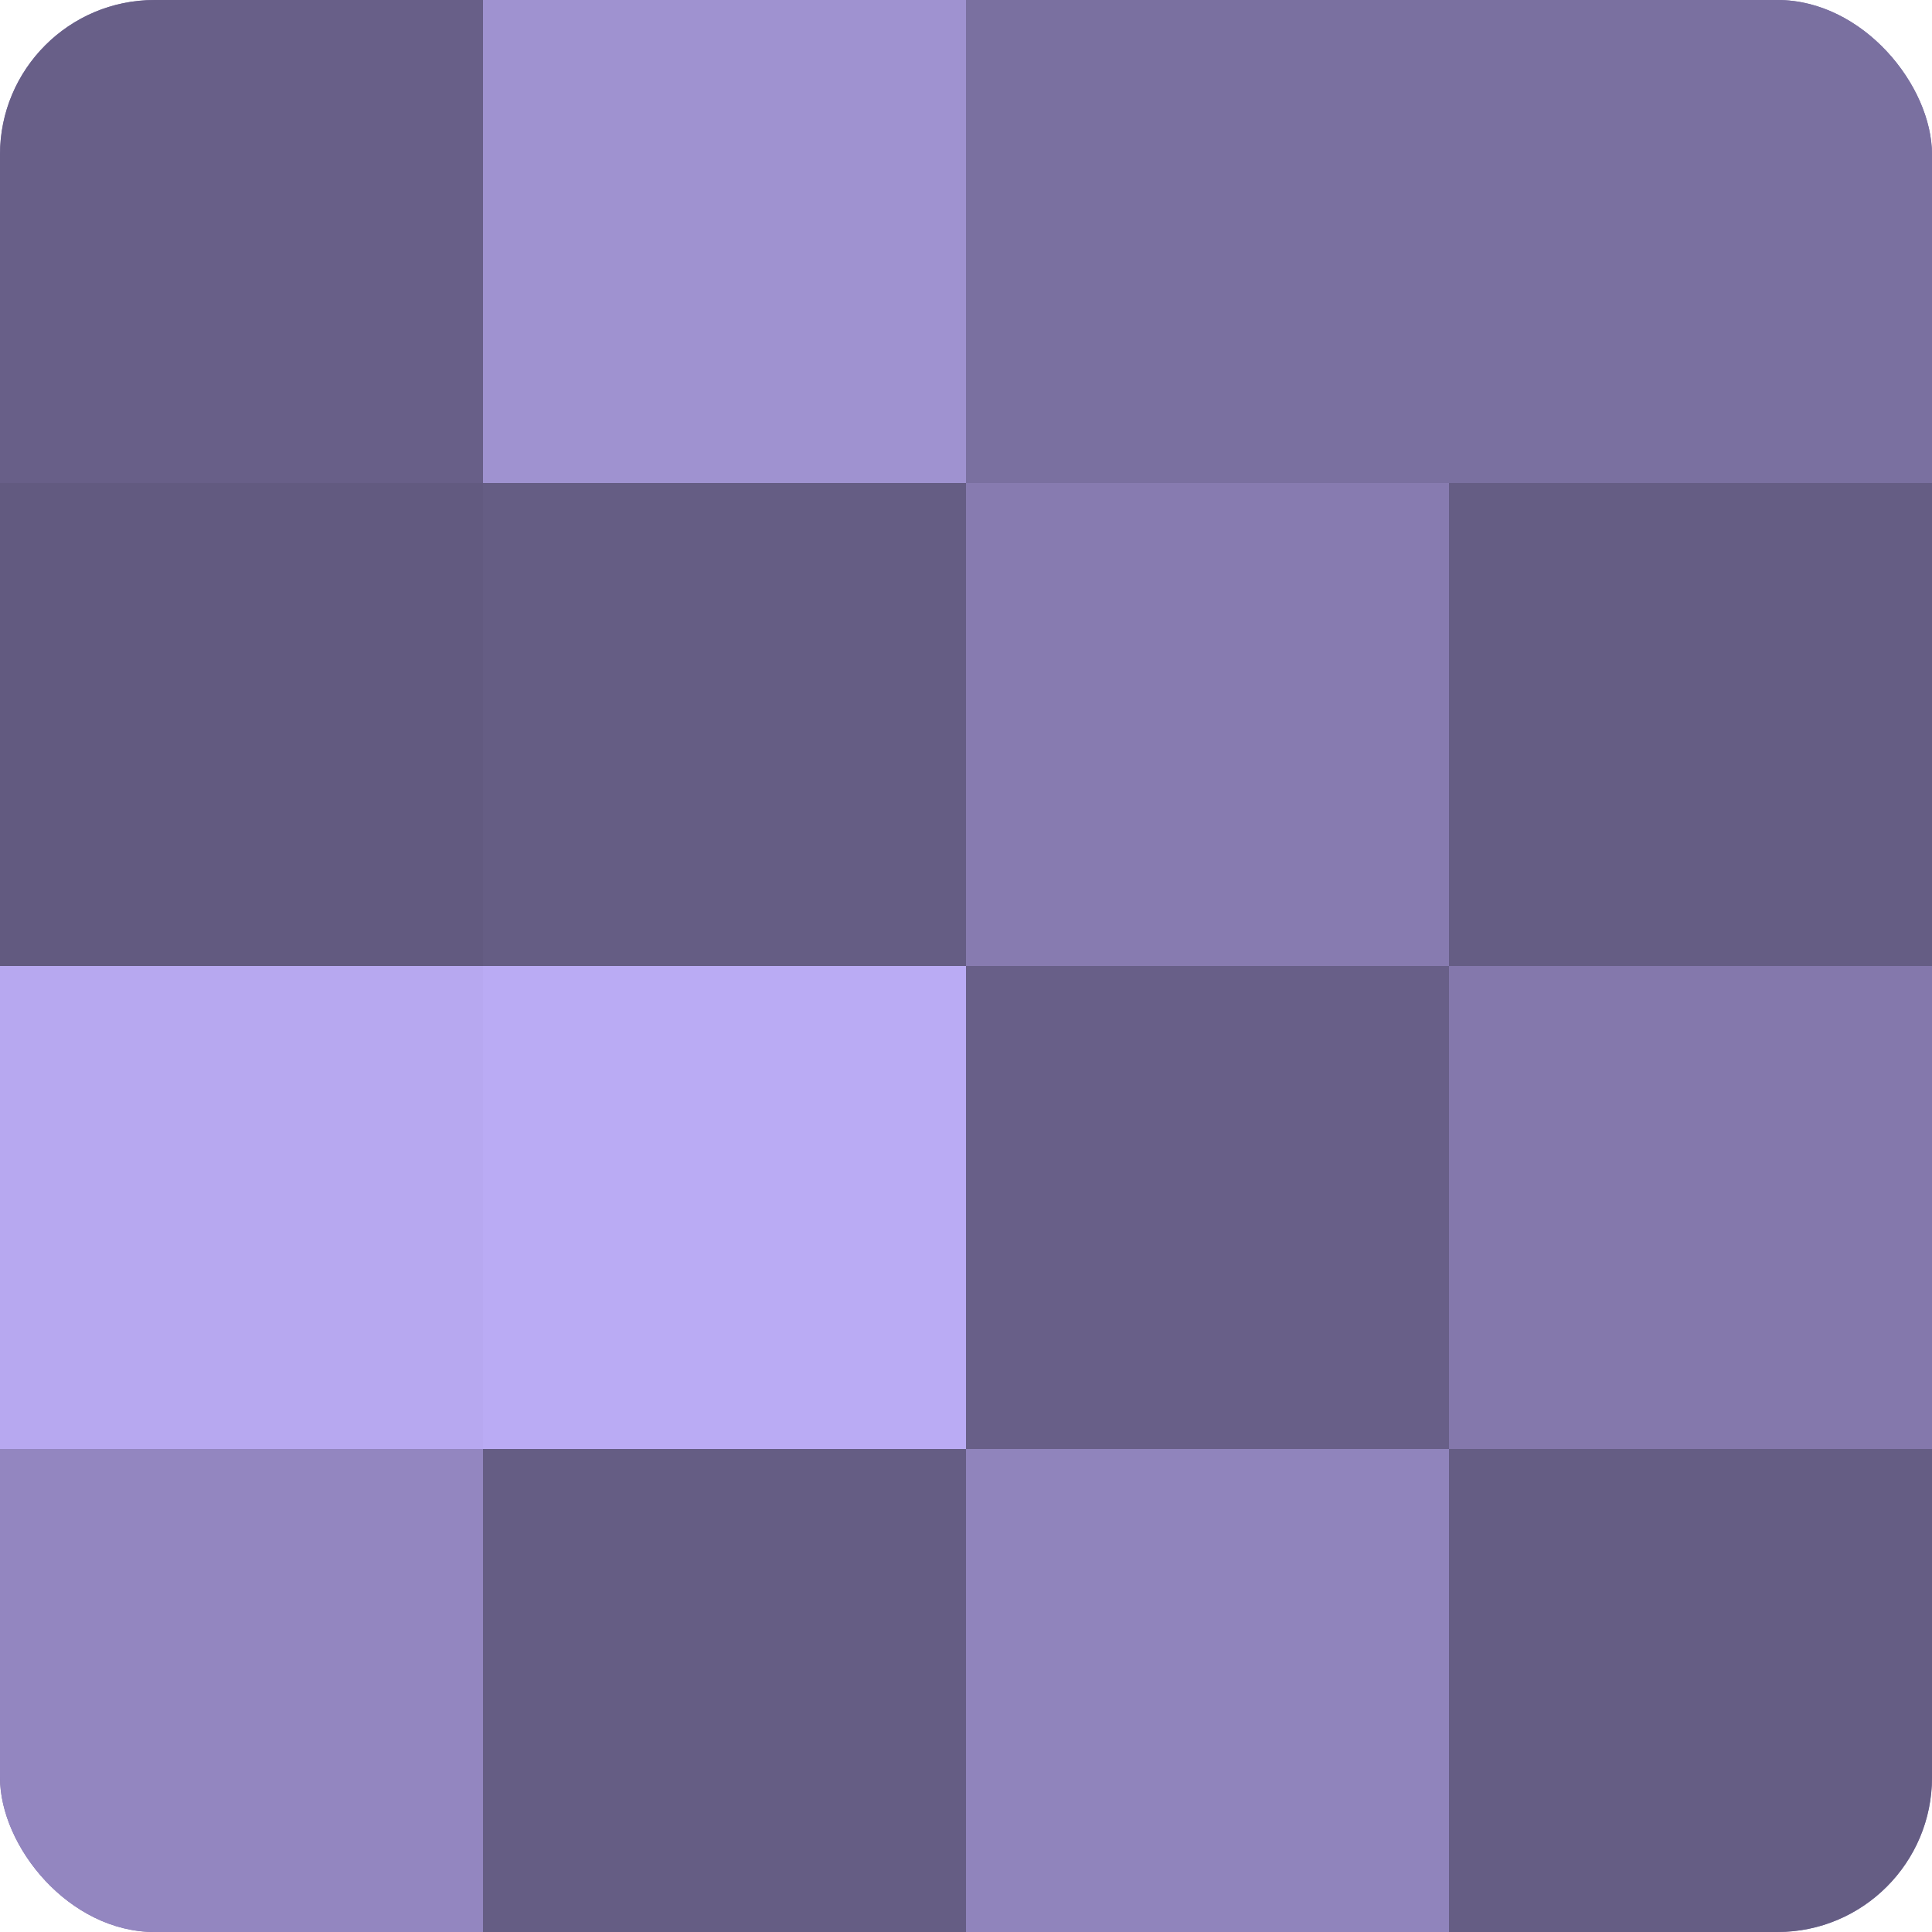
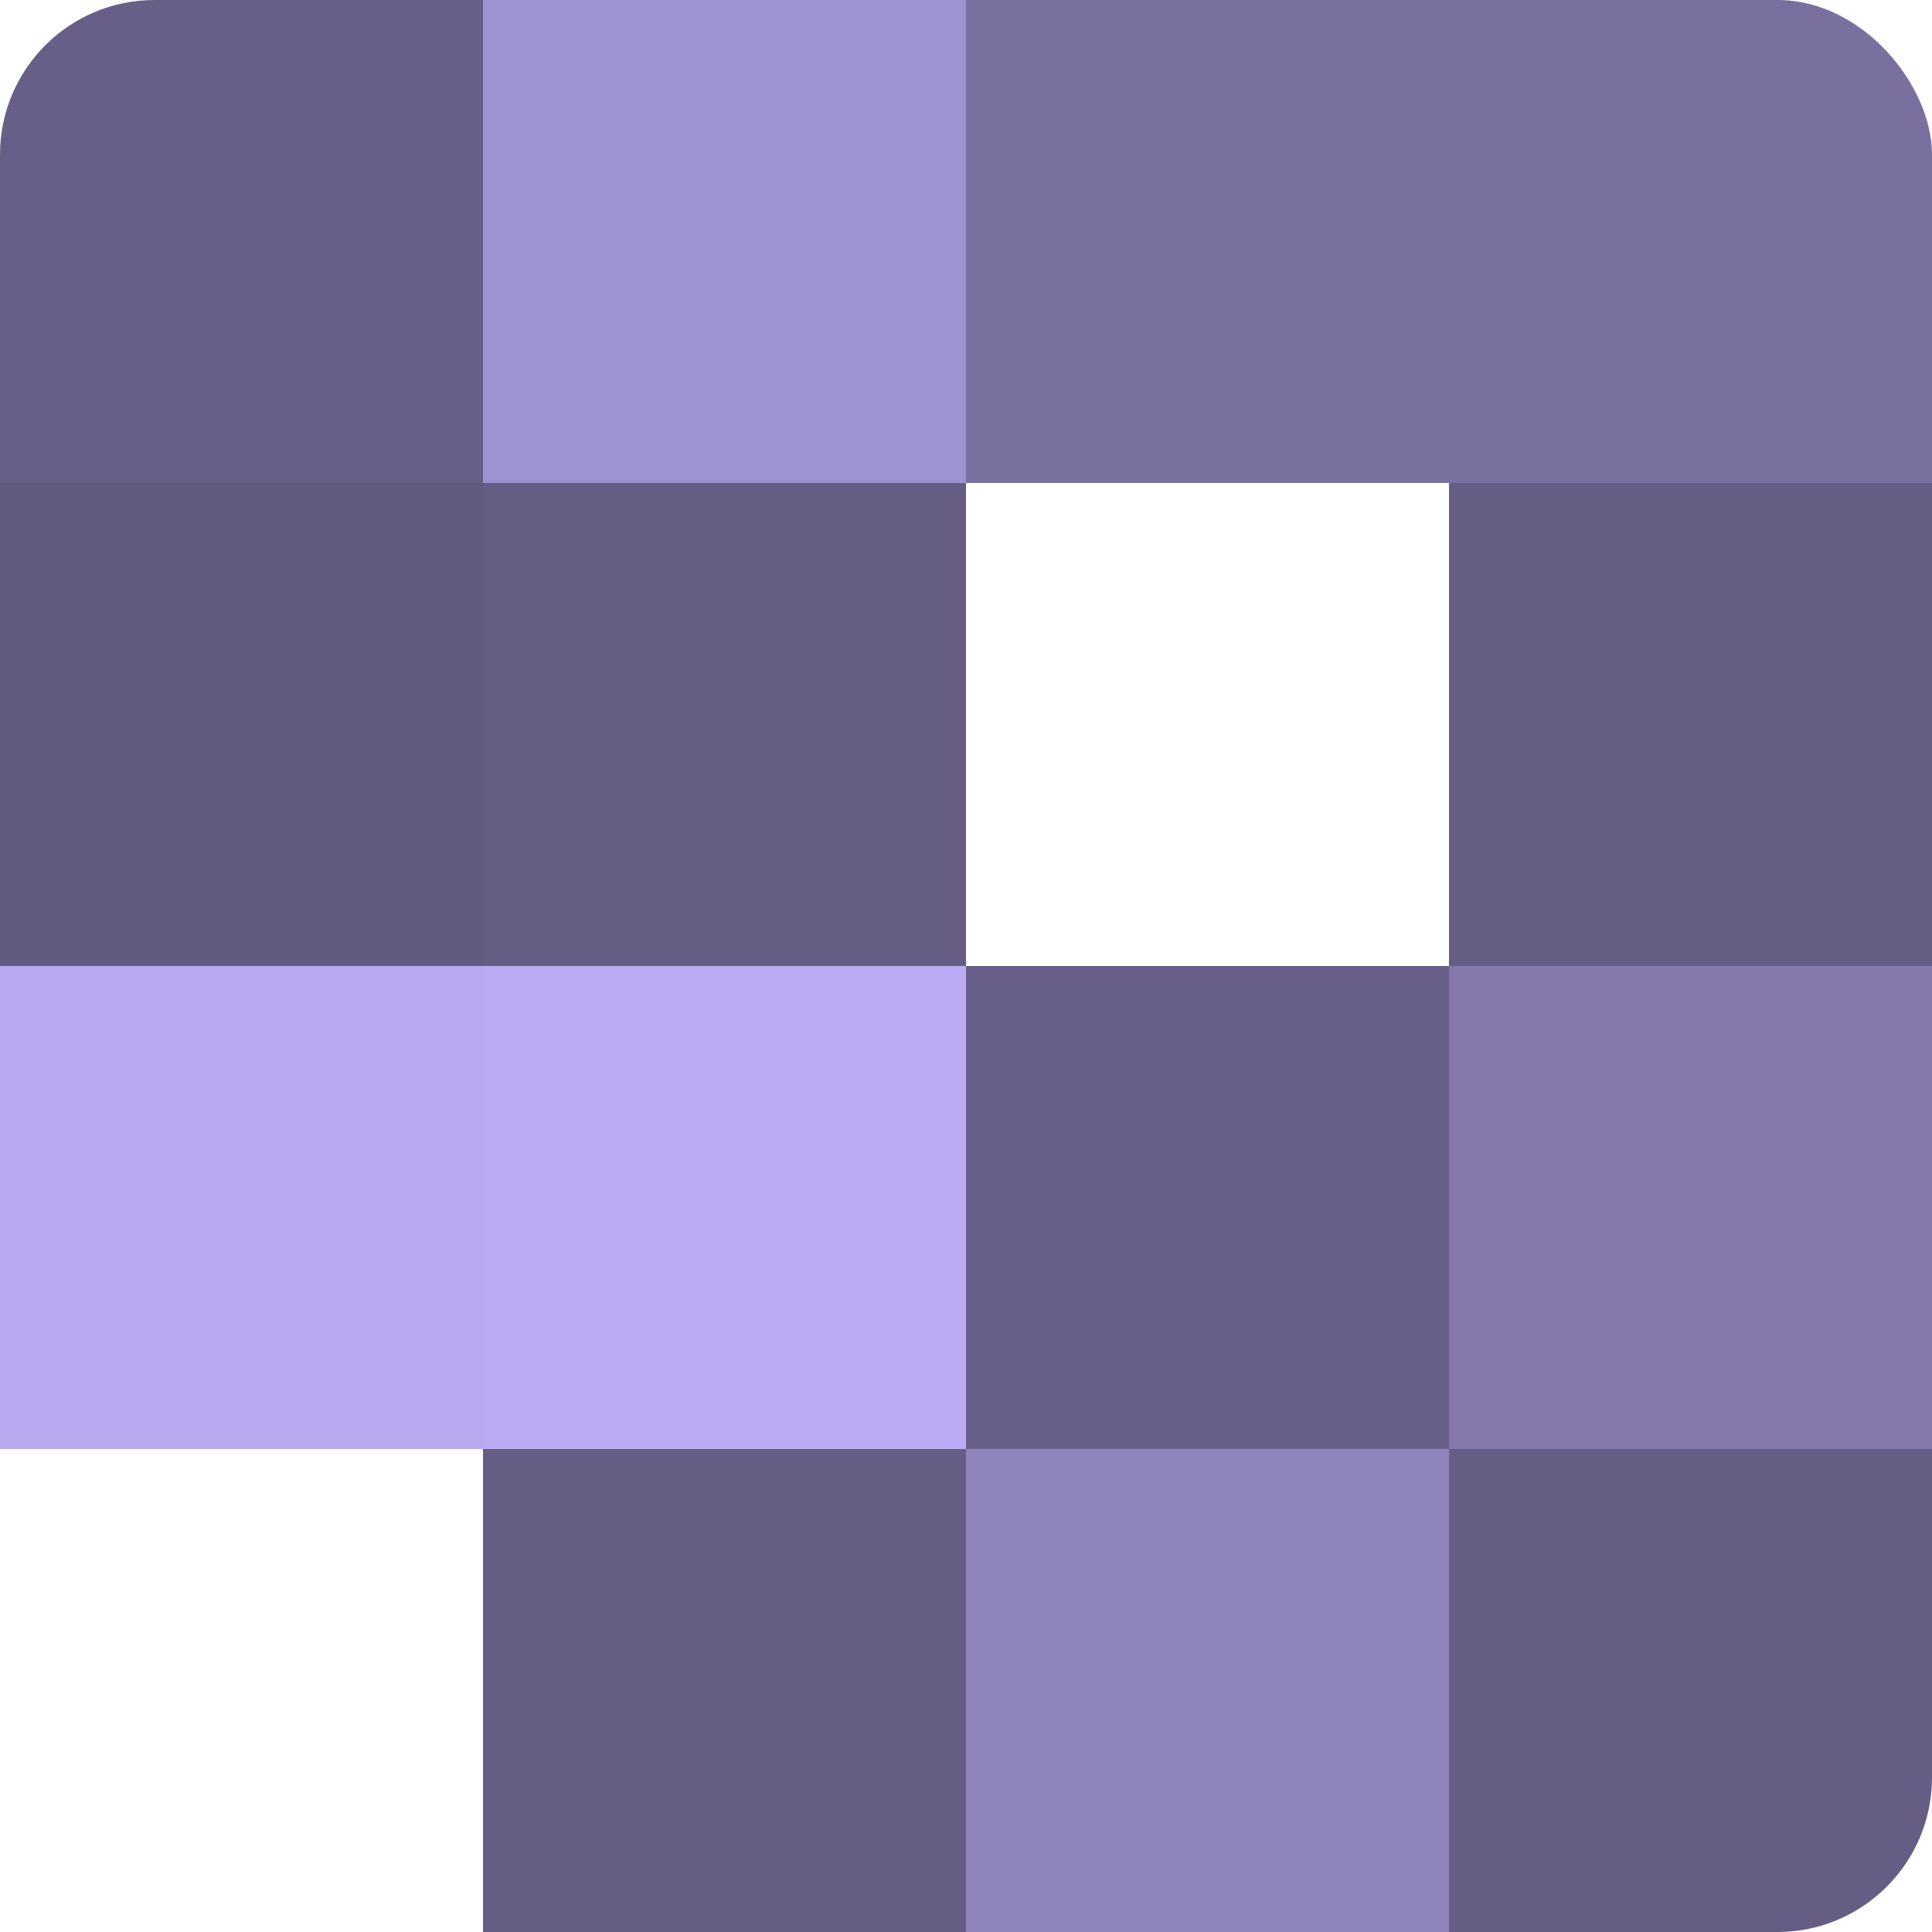
<svg xmlns="http://www.w3.org/2000/svg" width="60" height="60" viewBox="0 0 100 100" preserveAspectRatio="xMidYMid meet">
  <defs>
    <clipPath id="c" width="100" height="100">
      <rect width="100" height="100" rx="8" ry="8" />
    </clipPath>
  </defs>
  <g clip-path="url(#c)">
-     <rect width="100" height="100" fill="#7a70a0" />
    <rect width="25" height="25" fill="#685f88" />
    <rect y="25" width="25" height="25" fill="#625a80" />
    <rect y="50" width="25" height="25" fill="#b7a8f0" />
-     <rect y="75" width="25" height="25" fill="#9386c0" />
    <rect x="25" width="25" height="25" fill="#9f92d0" />
    <rect x="25" y="25" width="25" height="25" fill="#655d84" />
    <rect x="25" y="50" width="25" height="25" fill="#baabf4" />
    <rect x="25" y="75" width="25" height="25" fill="#655d84" />
    <rect x="50" width="25" height="25" fill="#7a70a0" />
-     <rect x="50" y="25" width="25" height="25" fill="#877bb0" />
    <rect x="50" y="50" width="25" height="25" fill="#685f88" />
    <rect x="50" y="75" width="25" height="25" fill="#9084bc" />
    <rect x="75" width="25" height="25" fill="#7a70a0" />
    <rect x="75" y="25" width="25" height="25" fill="#655d84" />
    <rect x="75" y="50" width="25" height="25" fill="#8478ac" />
    <rect x="75" y="75" width="25" height="25" fill="#655d84" />
  </g>
</svg>